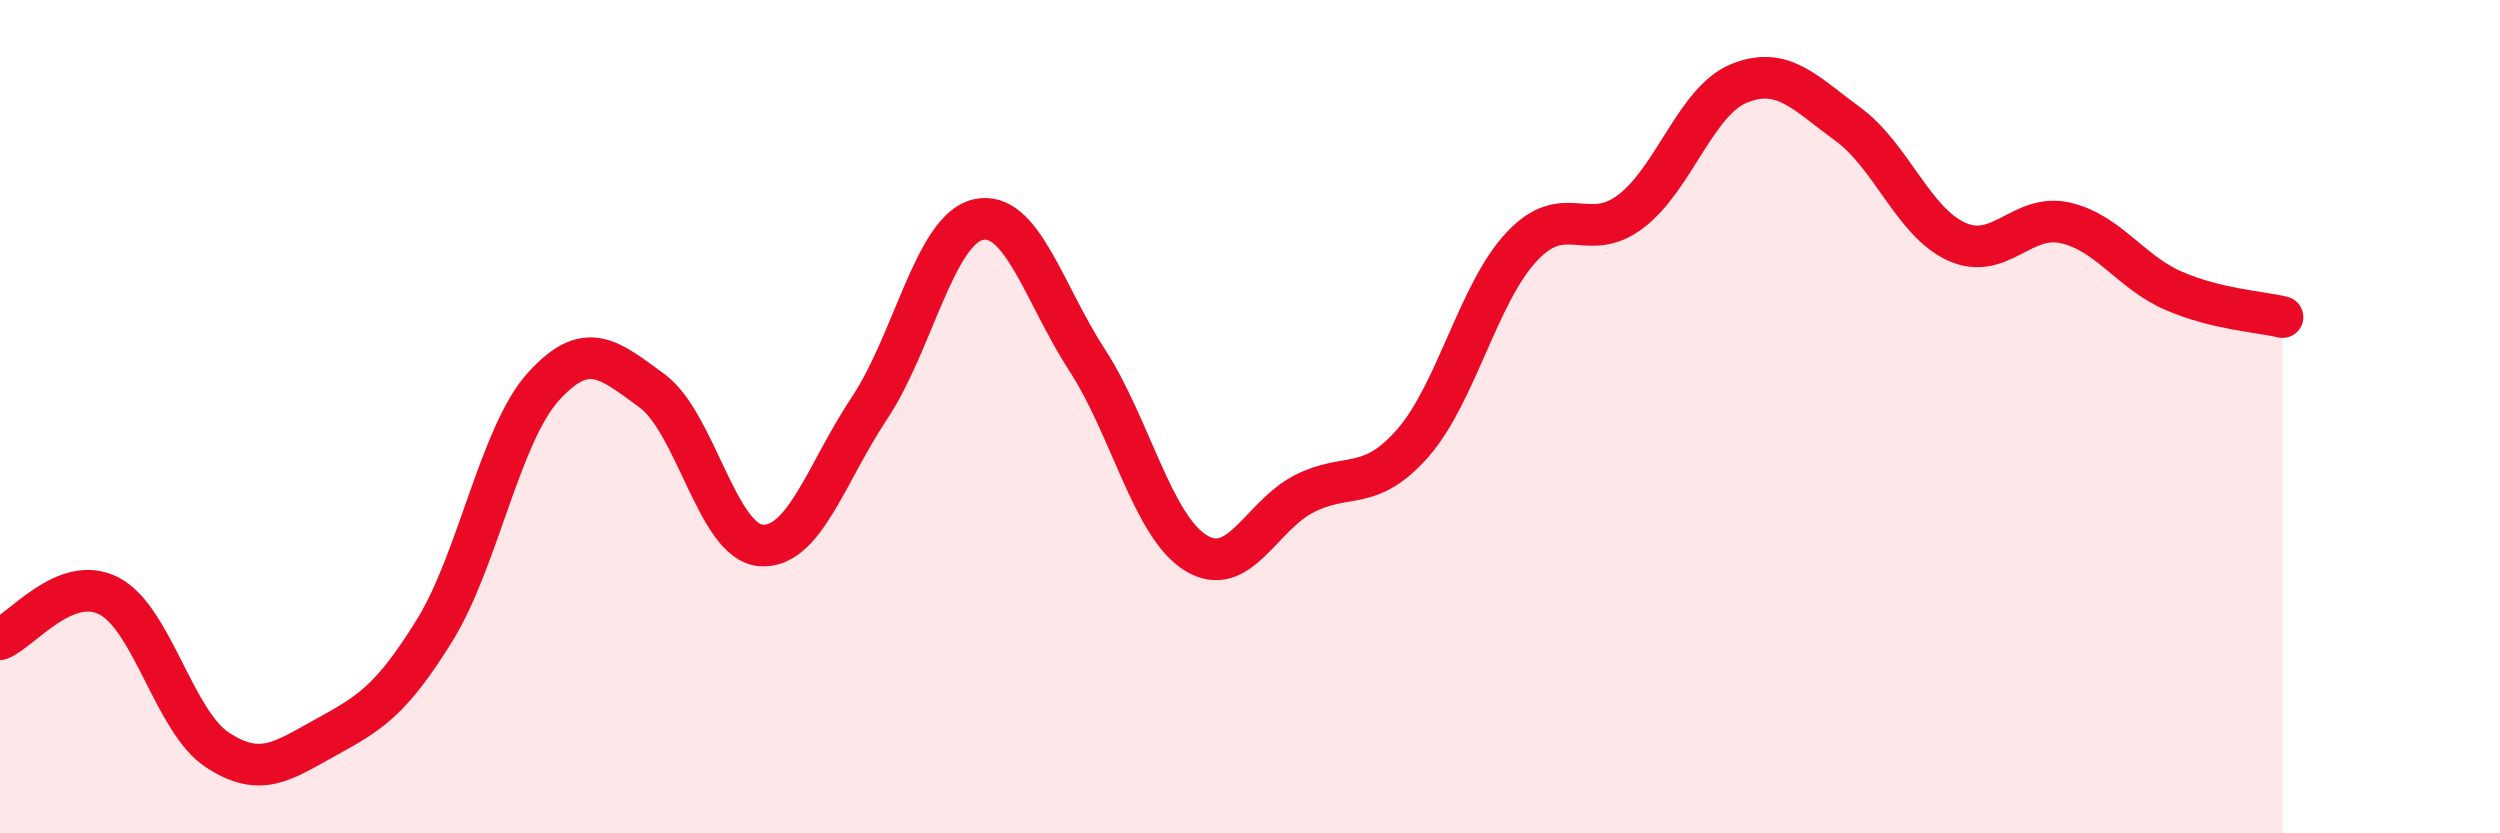
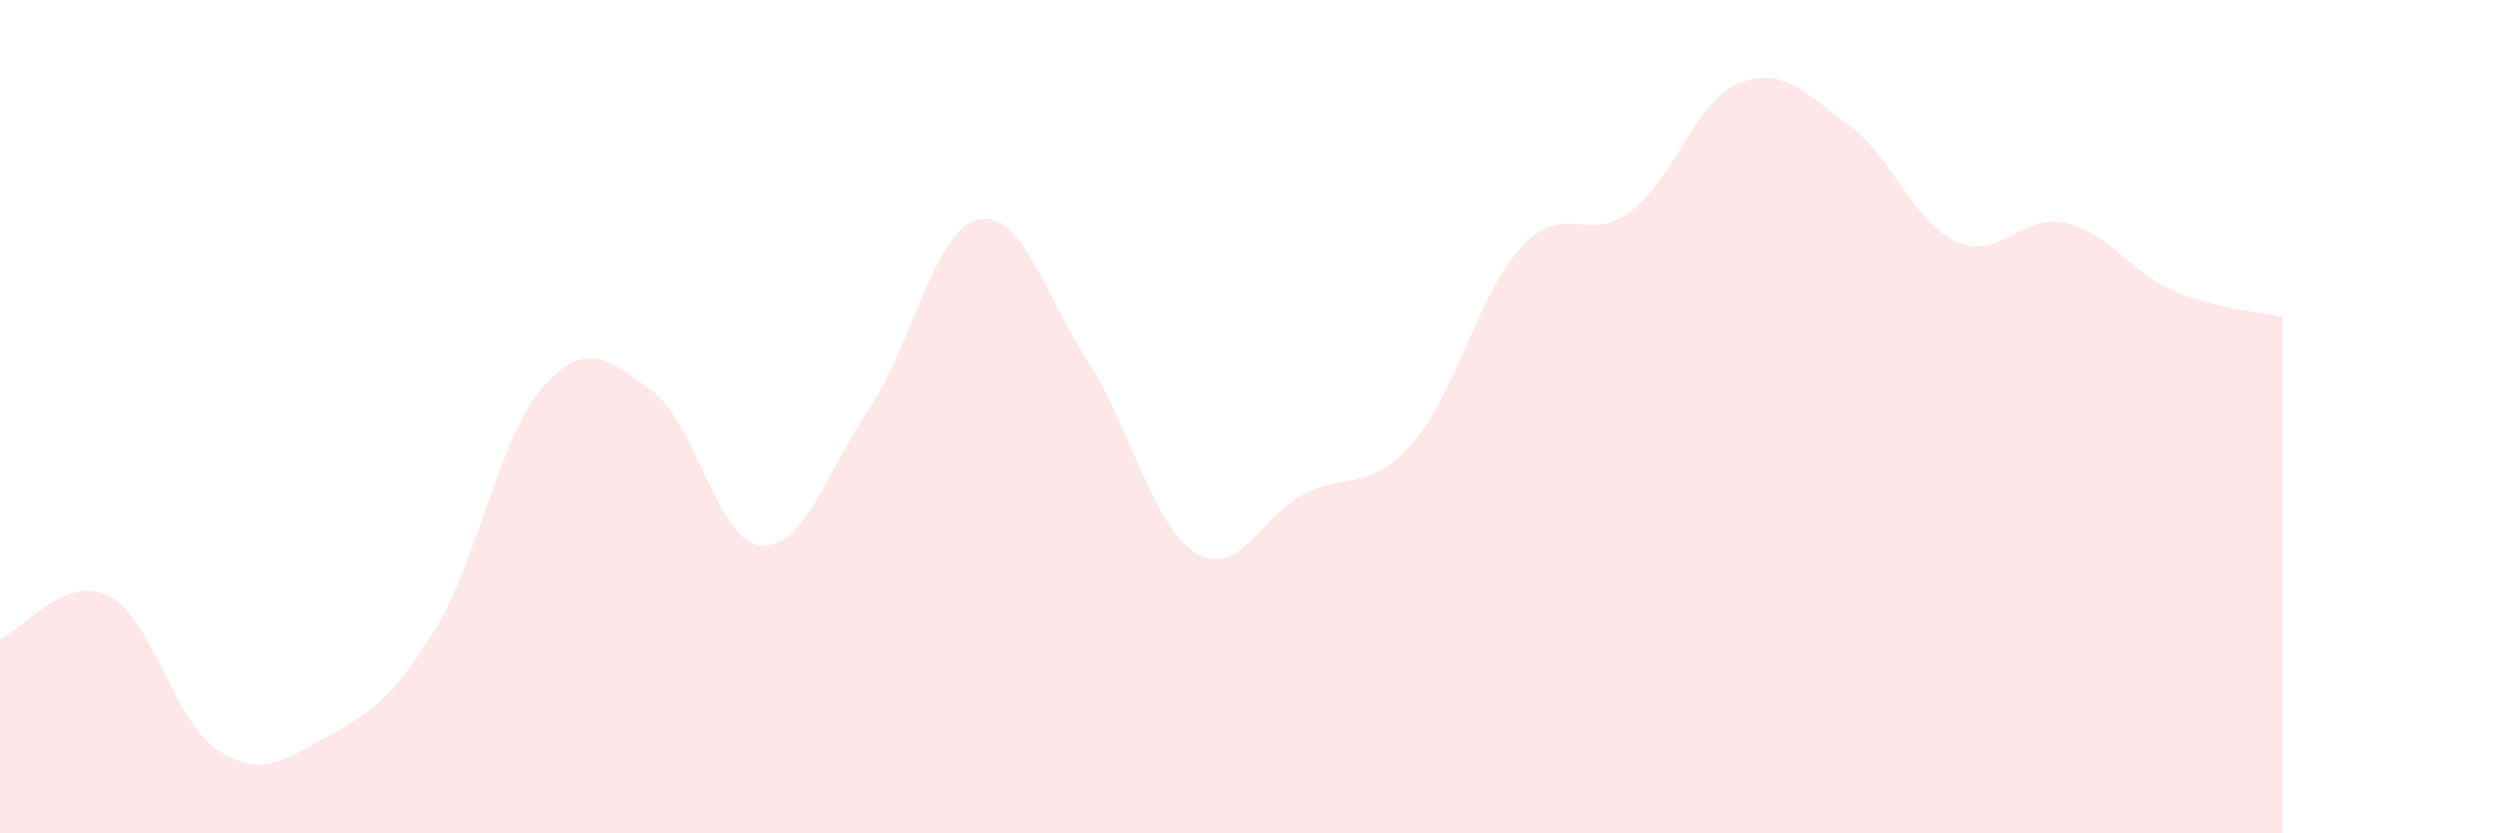
<svg xmlns="http://www.w3.org/2000/svg" width="60" height="20" viewBox="0 0 60 20">
  <path d="M 0,15.34 C 0.52,15.13 1.57,13.77 2.61,14.3 C 3.65,14.83 4.18,17.32 5.22,18 C 6.26,18.68 6.79,18.26 7.83,17.69 C 8.87,17.12 9.39,16.81 10.43,15.13 C 11.47,13.45 12,10.43 13.04,9.28 C 14.08,8.13 14.61,8.62 15.65,9.38 C 16.69,10.14 17.22,13.01 18.26,13.09 C 19.3,13.17 19.83,11.35 20.87,9.79 C 21.91,8.23 22.44,5.5 23.48,5.27 C 24.52,5.04 25.05,7.04 26.09,8.64 C 27.13,10.24 27.66,12.63 28.7,13.27 C 29.74,13.91 30.26,12.38 31.3,11.85 C 32.34,11.32 32.87,11.82 33.91,10.63 C 34.95,9.44 35.48,7.03 36.52,5.92 C 37.56,4.81 38.09,5.86 39.13,5.08 C 40.17,4.3 40.7,2.42 41.74,2 C 42.78,1.58 43.31,2.22 44.35,2.98 C 45.39,3.74 45.92,5.33 46.96,5.8 C 48,6.27 48.53,5.11 49.57,5.35 C 50.61,5.59 51.13,6.53 52.17,6.98 C 53.21,7.43 54.26,7.48 54.78,7.61L54.78 20L0 20Z" fill="#EB0A25" opacity="0.1" stroke-linecap="round" stroke-linejoin="round" />
-   <path d="M 0,15.34 C 0.52,15.13 1.57,13.77 2.61,14.3 C 3.65,14.83 4.18,17.32 5.22,18 C 6.26,18.68 6.79,18.26 7.83,17.69 C 8.87,17.12 9.39,16.81 10.43,15.13 C 11.47,13.45 12,10.43 13.04,9.28 C 14.08,8.13 14.61,8.62 15.65,9.38 C 16.69,10.14 17.22,13.01 18.26,13.09 C 19.3,13.17 19.83,11.35 20.87,9.79 C 21.91,8.23 22.44,5.5 23.48,5.27 C 24.52,5.04 25.05,7.04 26.09,8.64 C 27.13,10.24 27.66,12.63 28.7,13.27 C 29.74,13.91 30.26,12.38 31.3,11.85 C 32.34,11.32 32.87,11.82 33.91,10.63 C 34.95,9.44 35.48,7.03 36.52,5.92 C 37.56,4.81 38.09,5.86 39.13,5.08 C 40.17,4.3 40.7,2.42 41.74,2 C 42.78,1.58 43.31,2.22 44.35,2.98 C 45.39,3.74 45.92,5.33 46.96,5.8 C 48,6.27 48.53,5.11 49.57,5.35 C 50.61,5.59 51.13,6.53 52.17,6.98 C 53.21,7.43 54.26,7.48 54.78,7.61" stroke="#EB0A25" stroke-width="1" fill="none" stroke-linecap="round" stroke-linejoin="round" />
</svg>